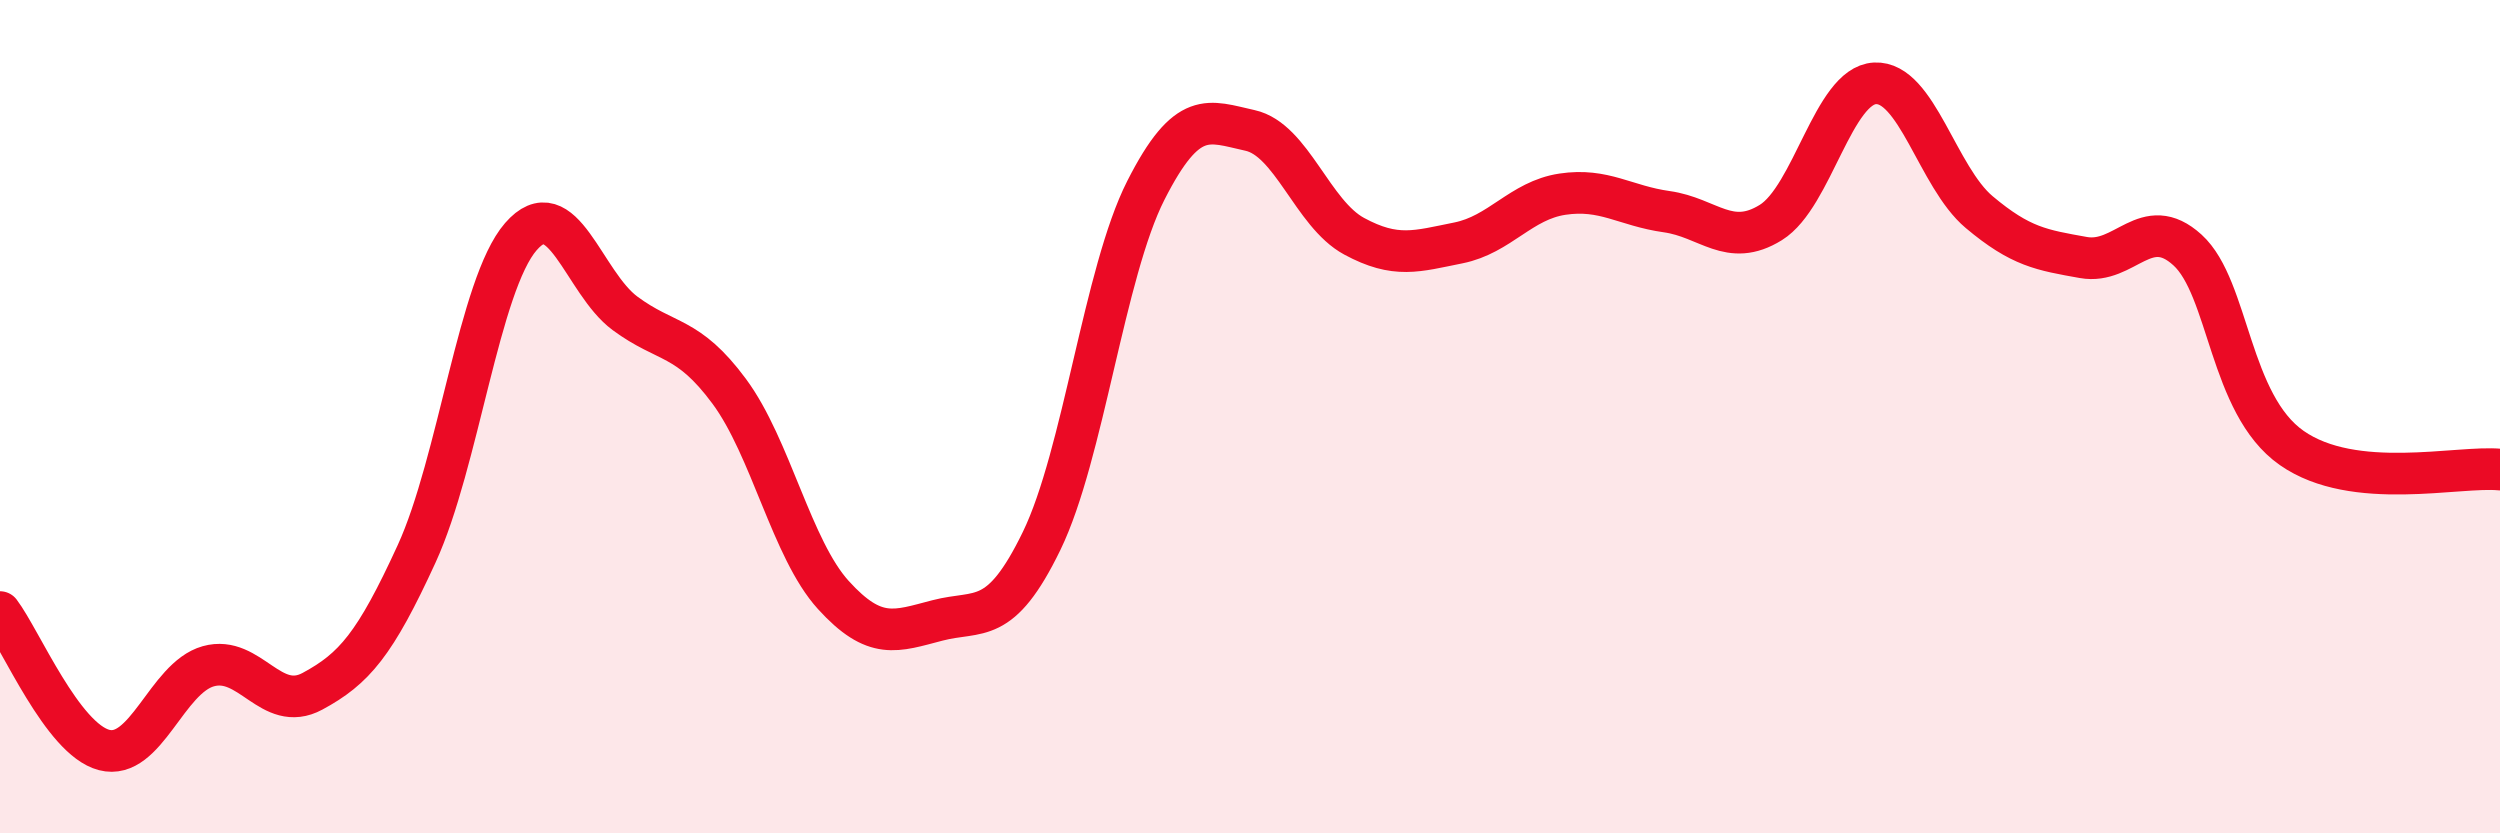
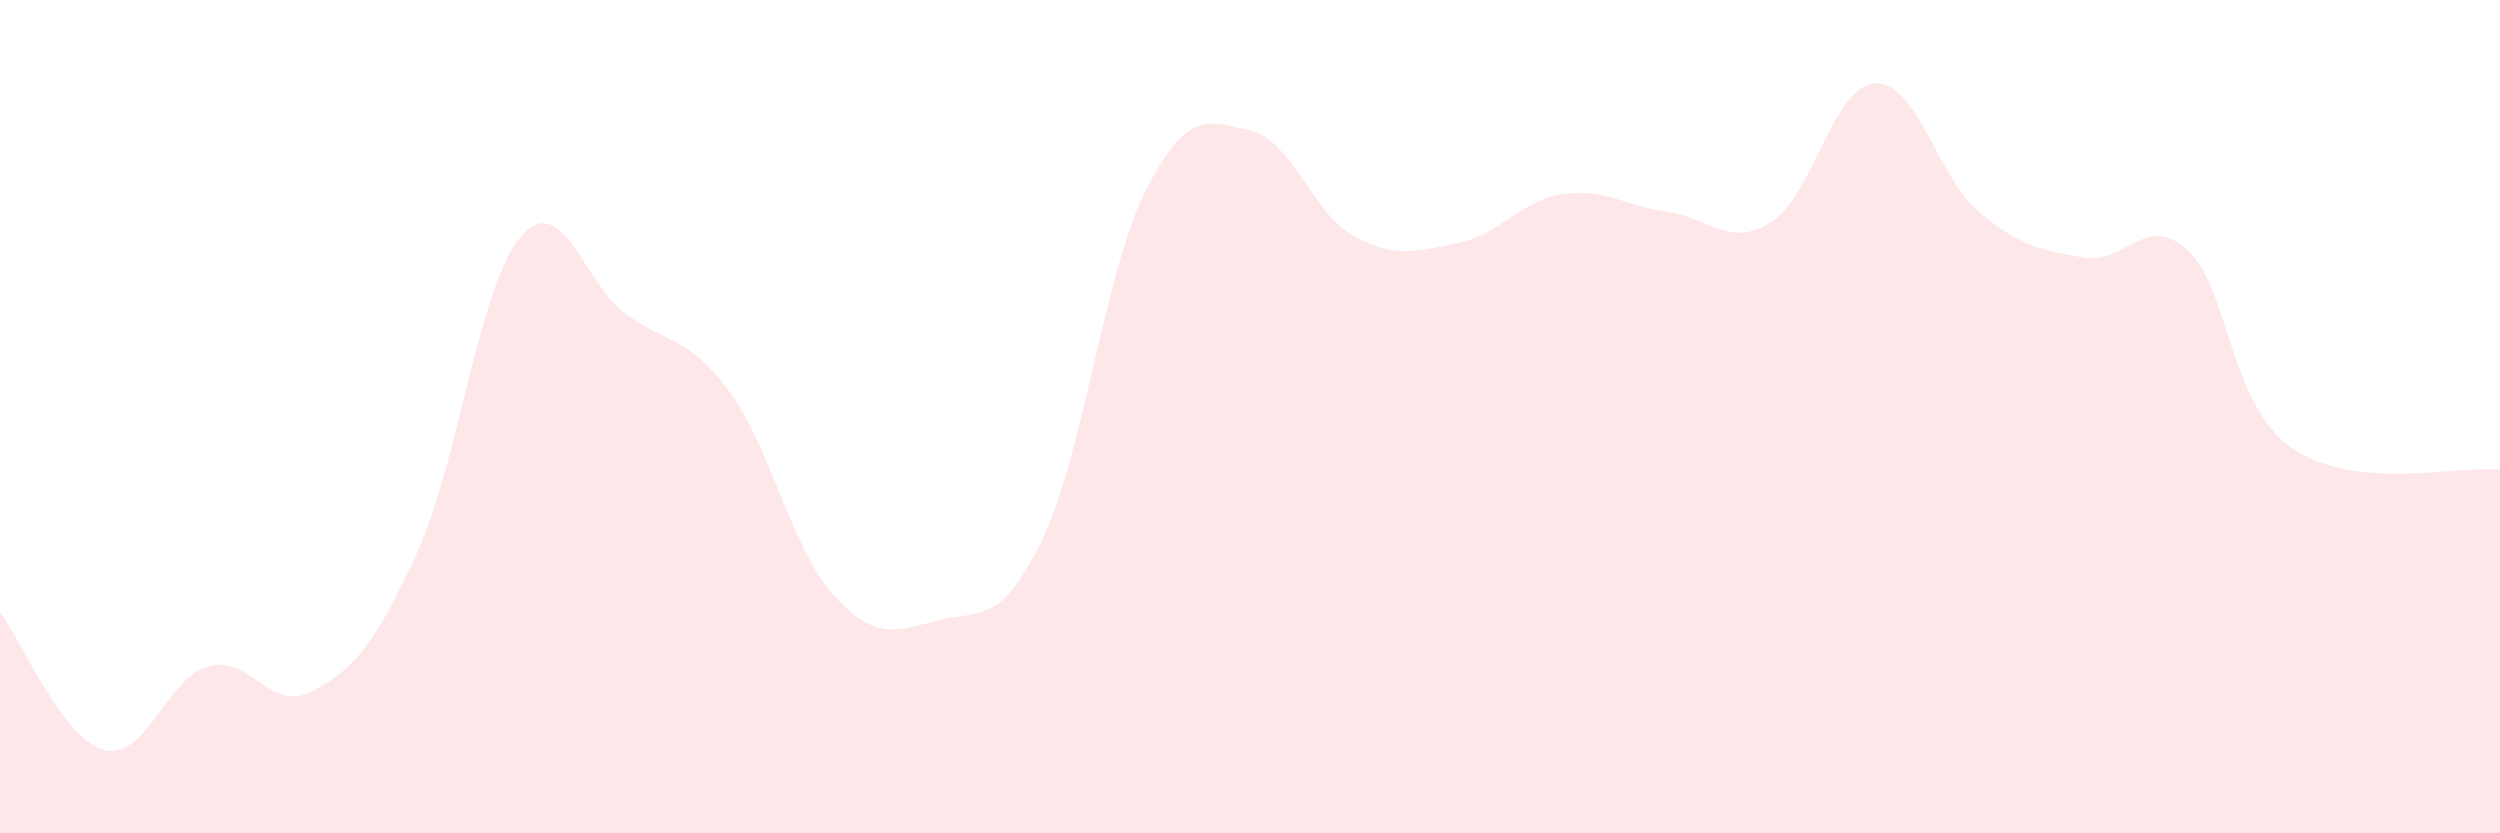
<svg xmlns="http://www.w3.org/2000/svg" width="60" height="20" viewBox="0 0 60 20">
  <path d="M 0,14.69 C 0.5,15.35 1.5,17.74 2.5,18 C 3.5,18.26 4,16.27 5,15.99 C 6,15.71 6.5,17.13 7.5,16.59 C 8.5,16.05 9,15.47 10,13.29 C 11,11.11 11.5,6.83 12.5,5.68 C 13.5,4.53 14,6.78 15,7.52 C 16,8.26 16.5,8.04 17.5,9.39 C 18.5,10.74 19,13.18 20,14.28 C 21,15.38 21.5,15.15 22.5,14.89 C 23.5,14.63 24,15.04 25,12.98 C 26,10.92 26.5,6.54 27.5,4.57 C 28.5,2.6 29,2.91 30,3.13 C 31,3.35 31.5,5.13 32.5,5.67 C 33.5,6.21 34,6.03 35,5.83 C 36,5.63 36.5,4.81 37.5,4.66 C 38.5,4.51 39,4.94 40,5.08 C 41,5.22 41.5,5.96 42.5,5.34 C 43.5,4.72 44,2.05 45,2 C 46,1.95 46.5,4.25 47.5,5.09 C 48.5,5.93 49,6 50,6.18 C 51,6.36 51.5,5.09 52.5,6 C 53.5,6.91 53.5,9.7 55,10.75 C 56.5,11.8 59,11.17 60,11.27L60 20L0 20Z" fill="#EB0A25" opacity="0.1" stroke-linecap="round" stroke-linejoin="round" />
-   <path d="M 0,14.69 C 0.5,15.35 1.5,17.74 2.5,18 C 3.5,18.26 4,16.27 5,15.99 C 6,15.71 6.5,17.13 7.5,16.59 C 8.5,16.05 9,15.47 10,13.29 C 11,11.11 11.5,6.83 12.5,5.68 C 13.5,4.53 14,6.78 15,7.52 C 16,8.26 16.5,8.04 17.5,9.39 C 18.5,10.74 19,13.18 20,14.28 C 21,15.38 21.5,15.15 22.5,14.89 C 23.5,14.63 24,15.04 25,12.98 C 26,10.92 26.5,6.54 27.5,4.57 C 28.5,2.6 29,2.91 30,3.13 C 31,3.35 31.5,5.13 32.5,5.67 C 33.5,6.21 34,6.03 35,5.83 C 36,5.63 36.5,4.81 37.5,4.66 C 38.5,4.51 39,4.94 40,5.08 C 41,5.22 41.5,5.96 42.5,5.34 C 43.5,4.72 44,2.05 45,2 C 46,1.95 46.5,4.25 47.5,5.09 C 48.5,5.93 49,6 50,6.18 C 51,6.36 51.5,5.09 52.5,6 C 53.5,6.91 53.5,9.7 55,10.75 C 56.5,11.8 59,11.17 60,11.27" stroke="#EB0A25" stroke-width="1" fill="none" stroke-linecap="round" stroke-linejoin="round" />
</svg>